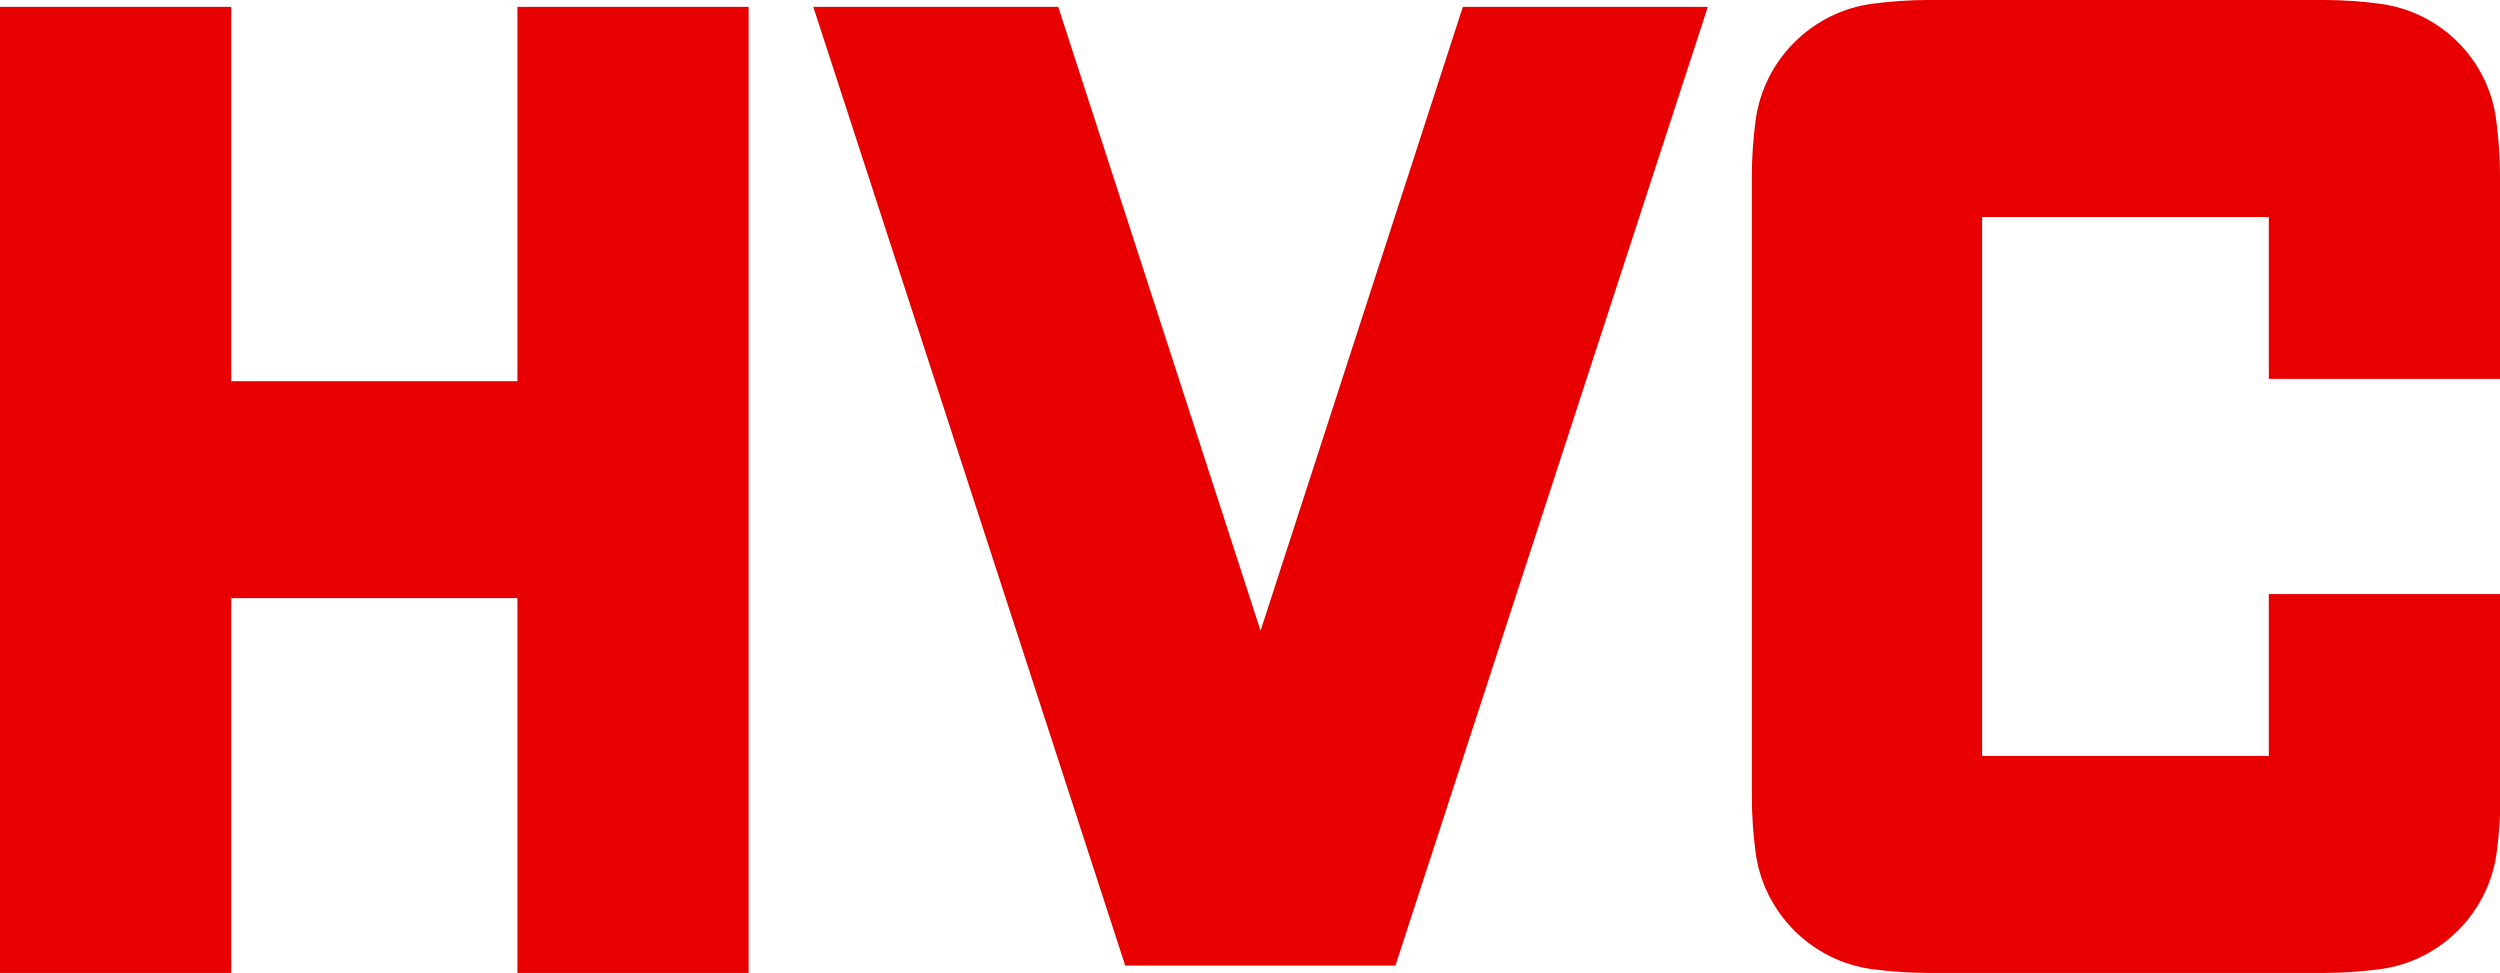
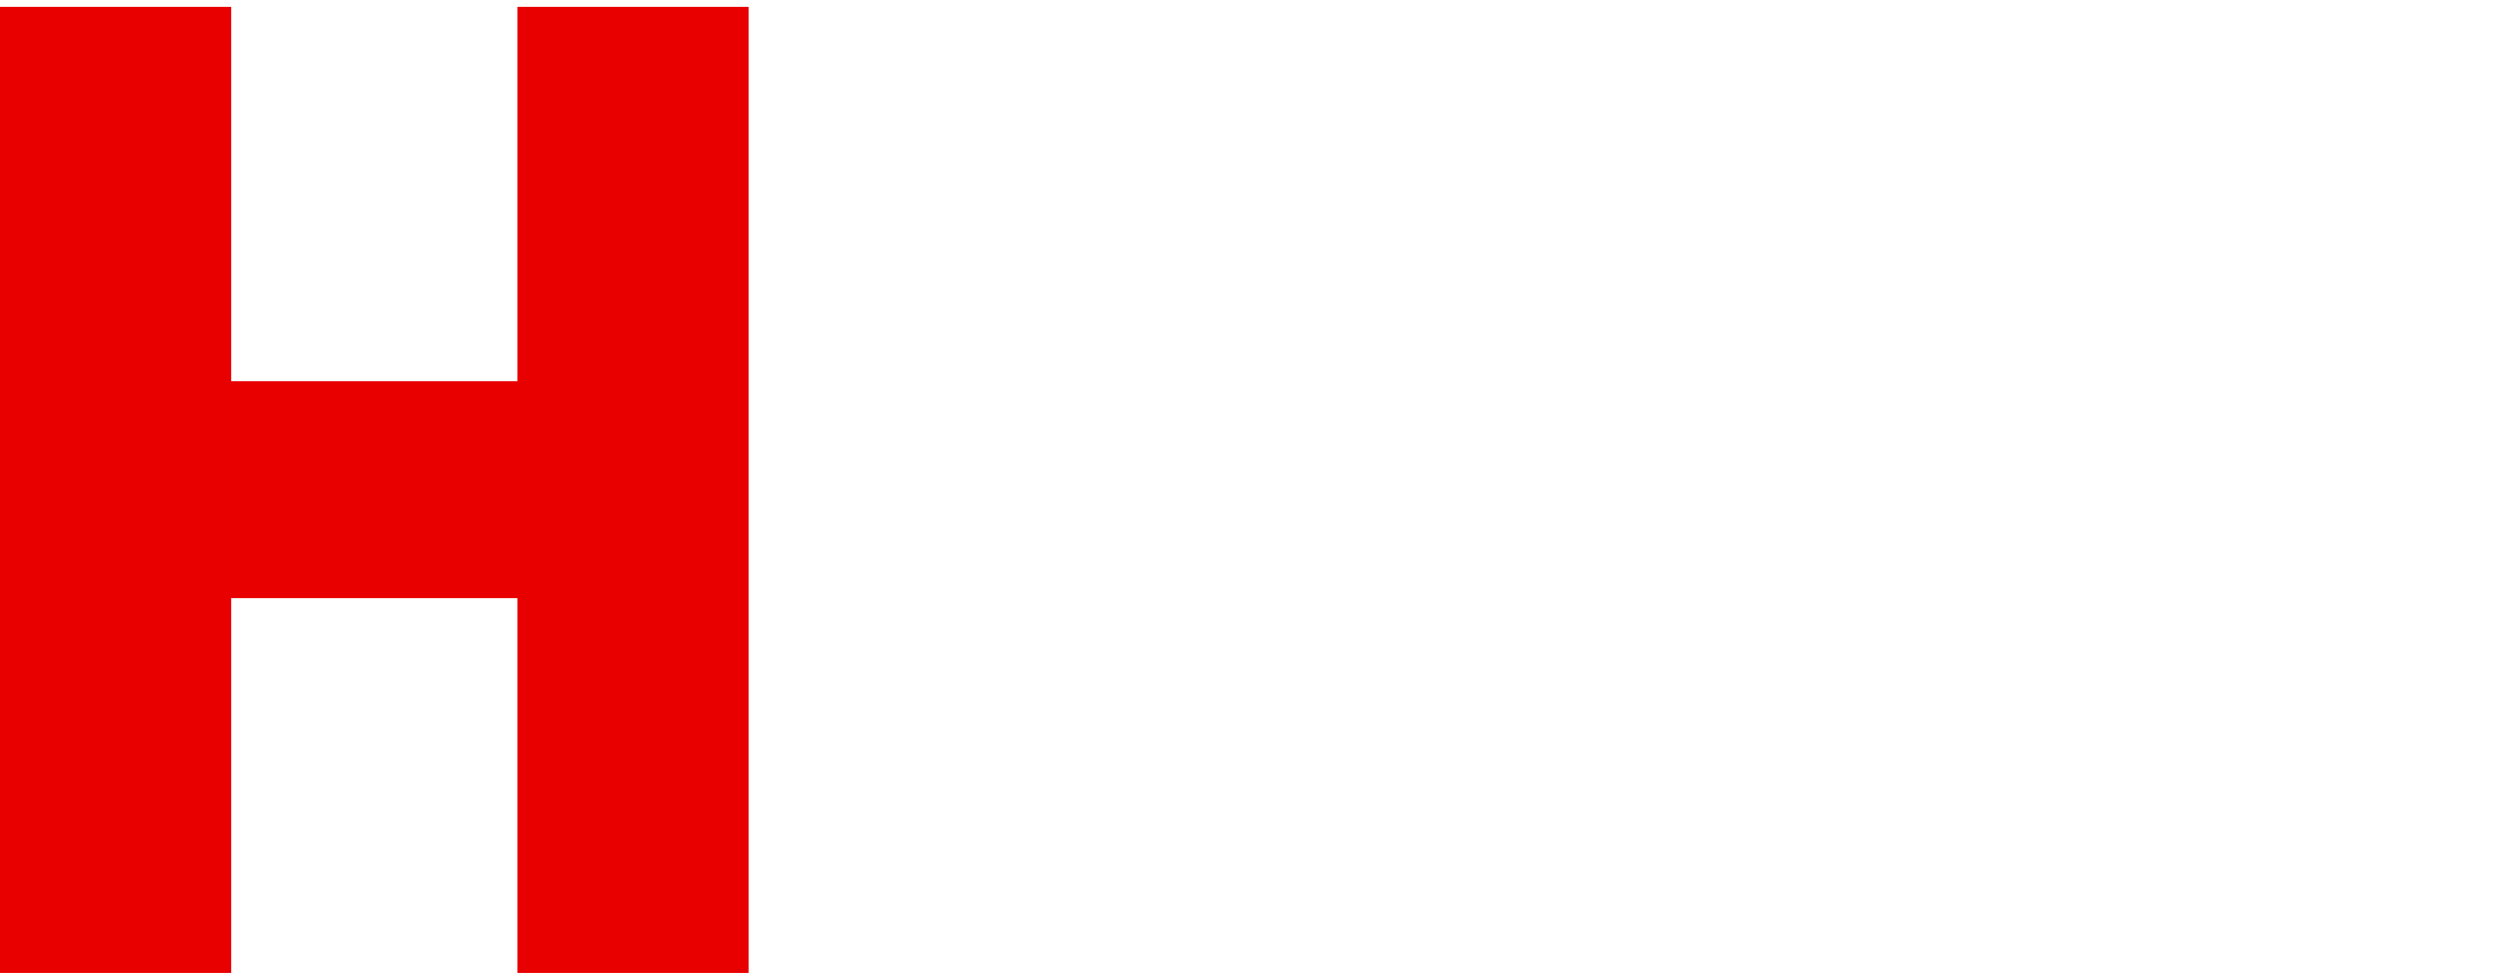
<svg xmlns="http://www.w3.org/2000/svg" version="1.1" id="圖層_1" x="0px" y="0px" viewBox="0 0 545 212.1" style="enable-background:new 0 0 545 212.1;" xml:space="preserve">
  <style type="text/css">
	.st0{fill-rule:evenodd;clip-rule:evenodd;fill:#E80000;}
</style>
-   <polygon class="st0" points="318.9,1.5 274.8,137.5 230.7,1.5 177.3,1.5 245.3,210.5 304.2,210.5 372.3,1.5 318.9,1.5 " />
-   <path class="st0" d="M545,129.5h-50.4v35.3h-62.5V47.3h62.5v35.3H545V38.3c0-4-0.3-8-0.8-11.9C542.6,13,532,2.5,518.7,0.8  c-3.9-0.5-7.9-0.8-11.9-0.8h-86.6c-4,0-8,0.3-11.9,0.8c-13.3,1.7-23.9,12.3-25.6,25.6c-0.5,3.9-0.8,7.9-0.8,11.9v135.5  c0,4,0.3,8,0.8,11.9c1.7,13.3,12.3,23.9,25.6,25.6c3.9,0.5,7.9,0.8,11.9,0.8h86.6c4,0,8-0.3,11.9-0.8c13.3-1.7,23.9-12.3,25.6-25.6  c0.5-3.9,0.8-7.9,0.8-11.9V129.5L545,129.5z" />
  <polygon class="st0" points="112.8,1.5 112.8,83.1 50.4,83.1 50.4,1.5 0,1.5 0,212.1 50.4,212.1 50.4,130.4 112.8,130.4   112.8,212.1 163.2,212.1 163.2,1.5 " />
</svg>